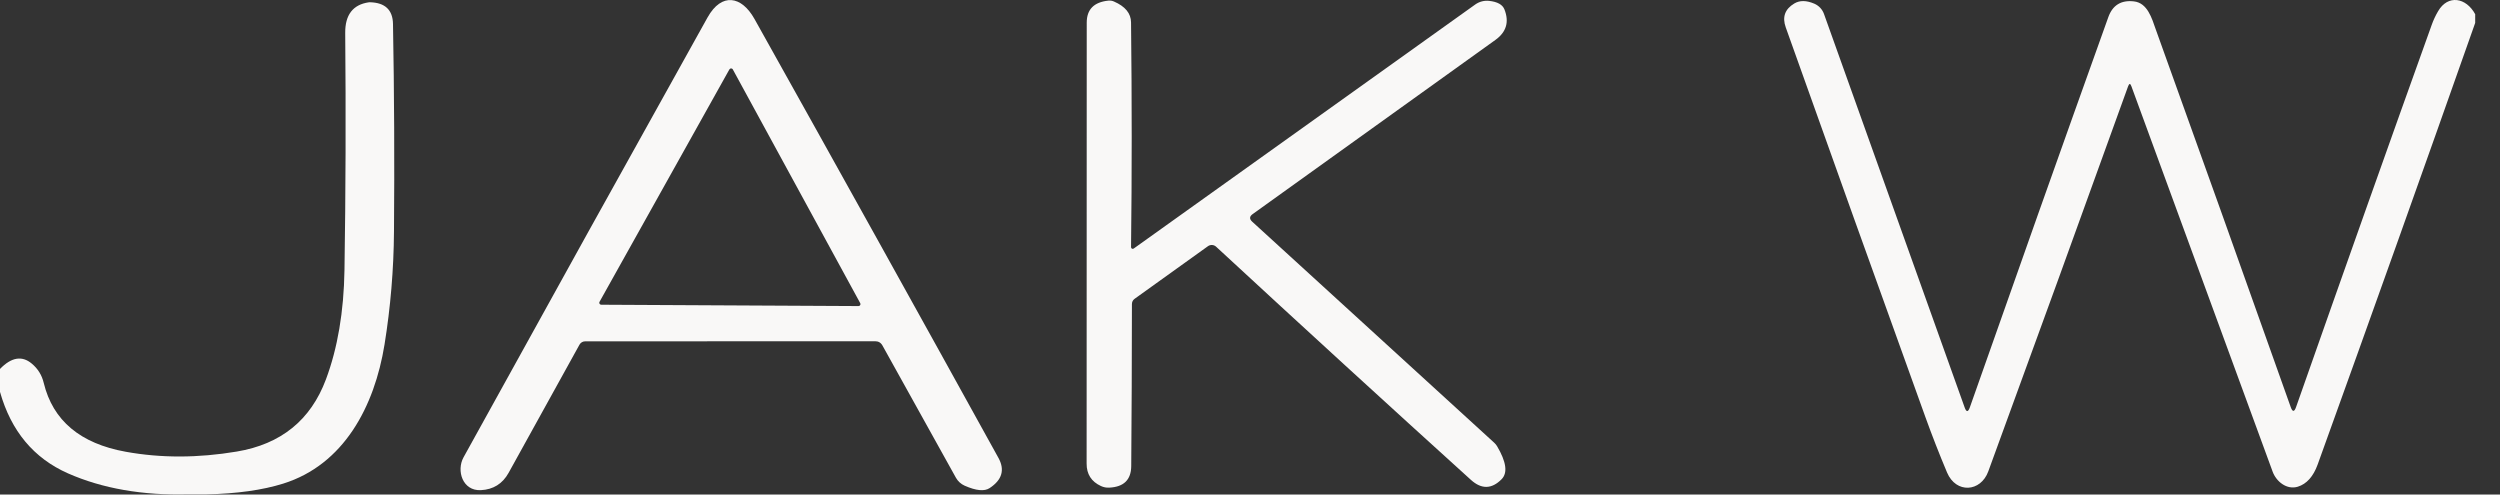
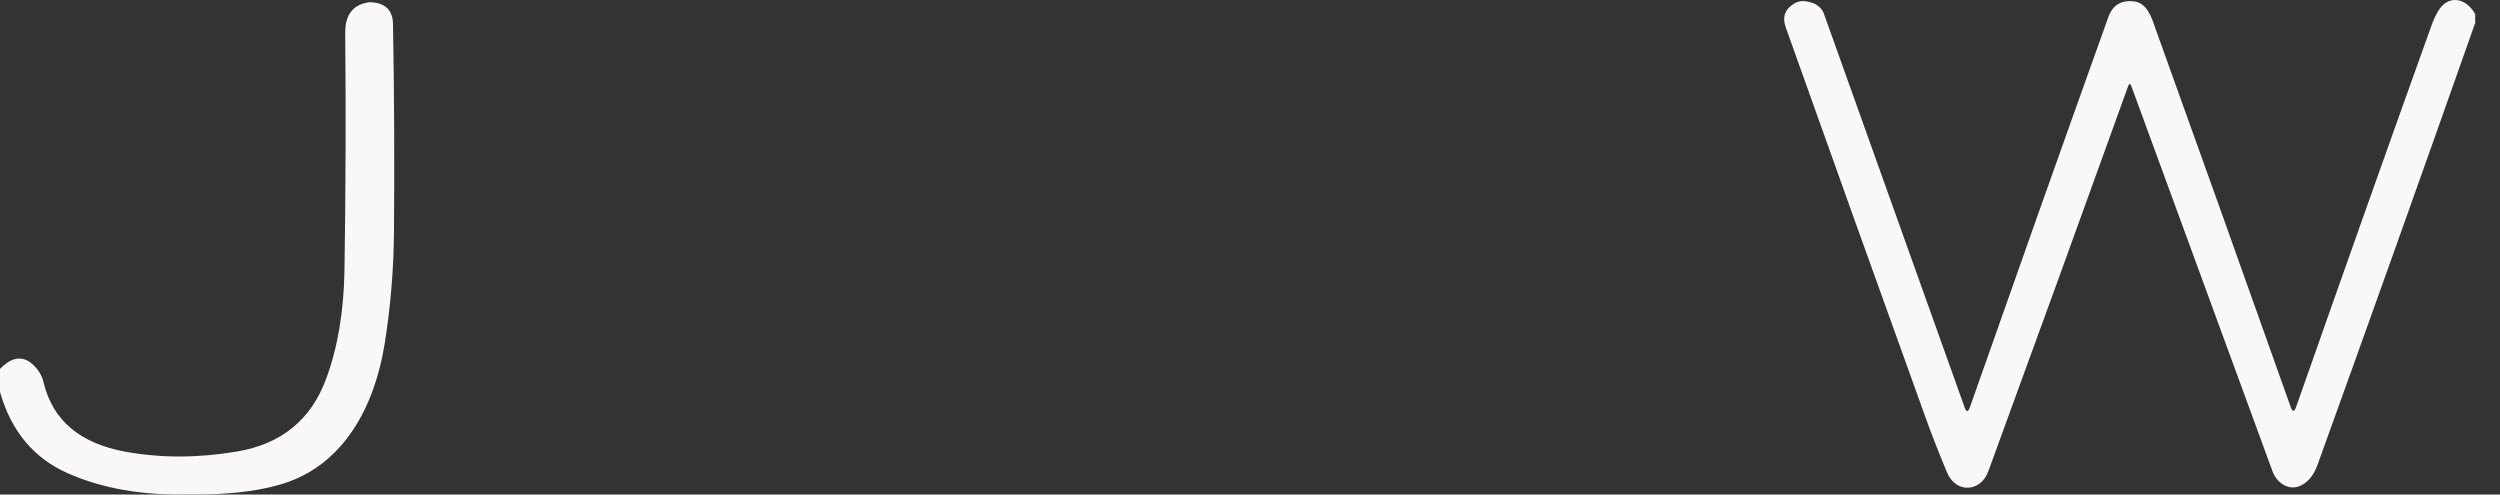
<svg xmlns="http://www.w3.org/2000/svg" fill="none" viewBox="0 0 91 18" height="18" width="91">
  <rect x="0" y="0" width="91" height="18" fill="#333333" stroke="none" />
-   <path fill="#F9F8F7" d="M21.297 12.425C21.256 12.425 21.215 12.436 21.18 12.457C21.144 12.478 21.115 12.508 21.094 12.545L18.513 17.212C18.292 17.61 17.954 17.82 17.499 17.842C16.839 17.872 16.605 17.135 16.873 16.646C19.938 11.093 22.898 5.757 25.754 0.636C26.266 -0.281 26.993 -0.15 27.462 0.688C30.54 6.193 33.5 11.519 36.343 16.667C36.583 17.101 36.477 17.467 36.023 17.766C35.834 17.892 35.53 17.863 35.111 17.678C34.979 17.619 34.87 17.52 34.798 17.394L32.124 12.581C32.066 12.474 31.976 12.421 31.854 12.421L21.297 12.425ZM21.824 10.984C21.817 10.995 21.814 11.007 21.814 11.02C21.814 11.033 21.817 11.045 21.824 11.056C21.83 11.067 21.84 11.076 21.851 11.082C21.862 11.089 21.874 11.092 21.887 11.092L31.25 11.141C31.263 11.141 31.275 11.138 31.285 11.132C31.296 11.126 31.305 11.117 31.311 11.106C31.318 11.096 31.321 11.084 31.322 11.071C31.322 11.059 31.319 11.046 31.313 11.036L26.675 2.528C26.669 2.517 26.66 2.507 26.649 2.501C26.638 2.494 26.625 2.491 26.613 2.491C26.6 2.491 26.587 2.494 26.576 2.501C26.565 2.507 26.556 2.517 26.549 2.528L21.824 10.984Z" />
-   <path fill="#F9F8F7" d="M41.17 8.997C41.17 9.008 41.173 9.02 41.179 9.029C41.185 9.039 41.193 9.047 41.203 9.052C41.213 9.057 41.224 9.059 41.236 9.058C41.247 9.057 41.258 9.053 41.267 9.047L53.7 0.163C53.847 0.059 54.026 0.012 54.205 0.032C54.507 0.065 54.692 0.168 54.761 0.341C54.941 0.796 54.832 1.167 54.432 1.454L45.598 7.792C45.478 7.878 45.472 7.97 45.58 8.069L54.389 16.115C54.43 16.152 54.465 16.195 54.493 16.241C54.83 16.811 54.885 17.212 54.66 17.442C54.299 17.808 53.926 17.816 53.54 17.466C50.531 14.742 47.439 11.913 44.265 8.979C44.225 8.943 44.175 8.921 44.121 8.918C44.067 8.915 44.014 8.93 43.97 8.961L41.298 10.878C41.234 10.926 41.202 10.991 41.202 11.072C41.2 13.154 41.192 15.12 41.177 16.968C41.172 17.465 40.905 17.726 40.375 17.75C40.27 17.756 40.17 17.736 40.075 17.692C39.725 17.531 39.551 17.258 39.553 16.874C39.554 11.441 39.556 6.091 39.557 0.823C39.557 0.344 39.819 0.077 40.343 0.023C40.415 0.016 40.484 0.026 40.548 0.055C40.96 0.234 41.167 0.487 41.17 0.816C41.202 3.654 41.202 6.381 41.17 8.997Z" />
  <path fill="#F9F8F7" d="M7.521 17.995H6.861C5.188 18.038 3.726 17.782 2.473 17.23C1.228 16.679 0.404 15.691 0 14.265V13.43C0.414 13.002 0.8 12.937 1.155 13.234C1.379 13.42 1.525 13.655 1.592 13.939C1.926 15.31 2.921 16.145 4.577 16.444C5.858 16.676 7.205 16.674 8.618 16.437C10.228 16.168 11.309 15.293 11.864 13.81C12.29 12.671 12.515 11.344 12.539 9.83C12.583 7.022 12.592 4.146 12.566 1.201C12.56 0.541 12.846 0.168 13.425 0.084C13.438 0.083 13.451 0.082 13.463 0.082C14.015 0.095 14.296 0.359 14.305 0.873C14.35 3.382 14.362 5.898 14.341 8.423C14.331 9.809 14.216 11.181 13.997 12.54C13.632 14.795 12.517 16.914 10.307 17.604C9.555 17.839 8.626 17.97 7.521 17.995Z" />
  <path fill="#F9F8F7" d="M90.097 0.517V0.834C88.204 6.204 86.292 11.562 84.363 16.908C84.204 17.346 83.963 17.616 83.64 17.716C83.239 17.84 82.856 17.527 82.725 17.171C81.019 12.525 79.305 7.848 77.583 3.141C77.544 3.03 77.504 3.03 77.463 3.141C75.759 7.872 74.062 12.545 72.373 17.16C72.096 17.915 71.2 17.973 70.873 17.2C70.591 16.531 70.329 15.86 70.087 15.189C68.312 10.265 66.617 5.534 65.001 0.996C64.867 0.621 64.971 0.331 65.312 0.127C65.51 0.008 65.753 0.011 66.041 0.134C66.122 0.169 66.195 0.22 66.256 0.284C66.316 0.348 66.363 0.424 66.393 0.508L71.513 14.831C71.576 15.008 71.639 15.007 71.702 14.829C73.328 10.204 75.008 5.468 76.743 0.623C76.899 0.189 77.208 -0.002 77.671 0.05C78.173 0.104 78.329 0.674 78.47 1.071C80.049 5.455 81.686 10.038 83.383 14.82C83.448 15.001 83.512 15.001 83.577 14.817C85.358 9.751 87.003 5.114 88.514 0.906C88.574 0.737 88.651 0.571 88.746 0.409C89.104 -0.209 89.769 -0.089 90.097 0.517Z" />
</svg>